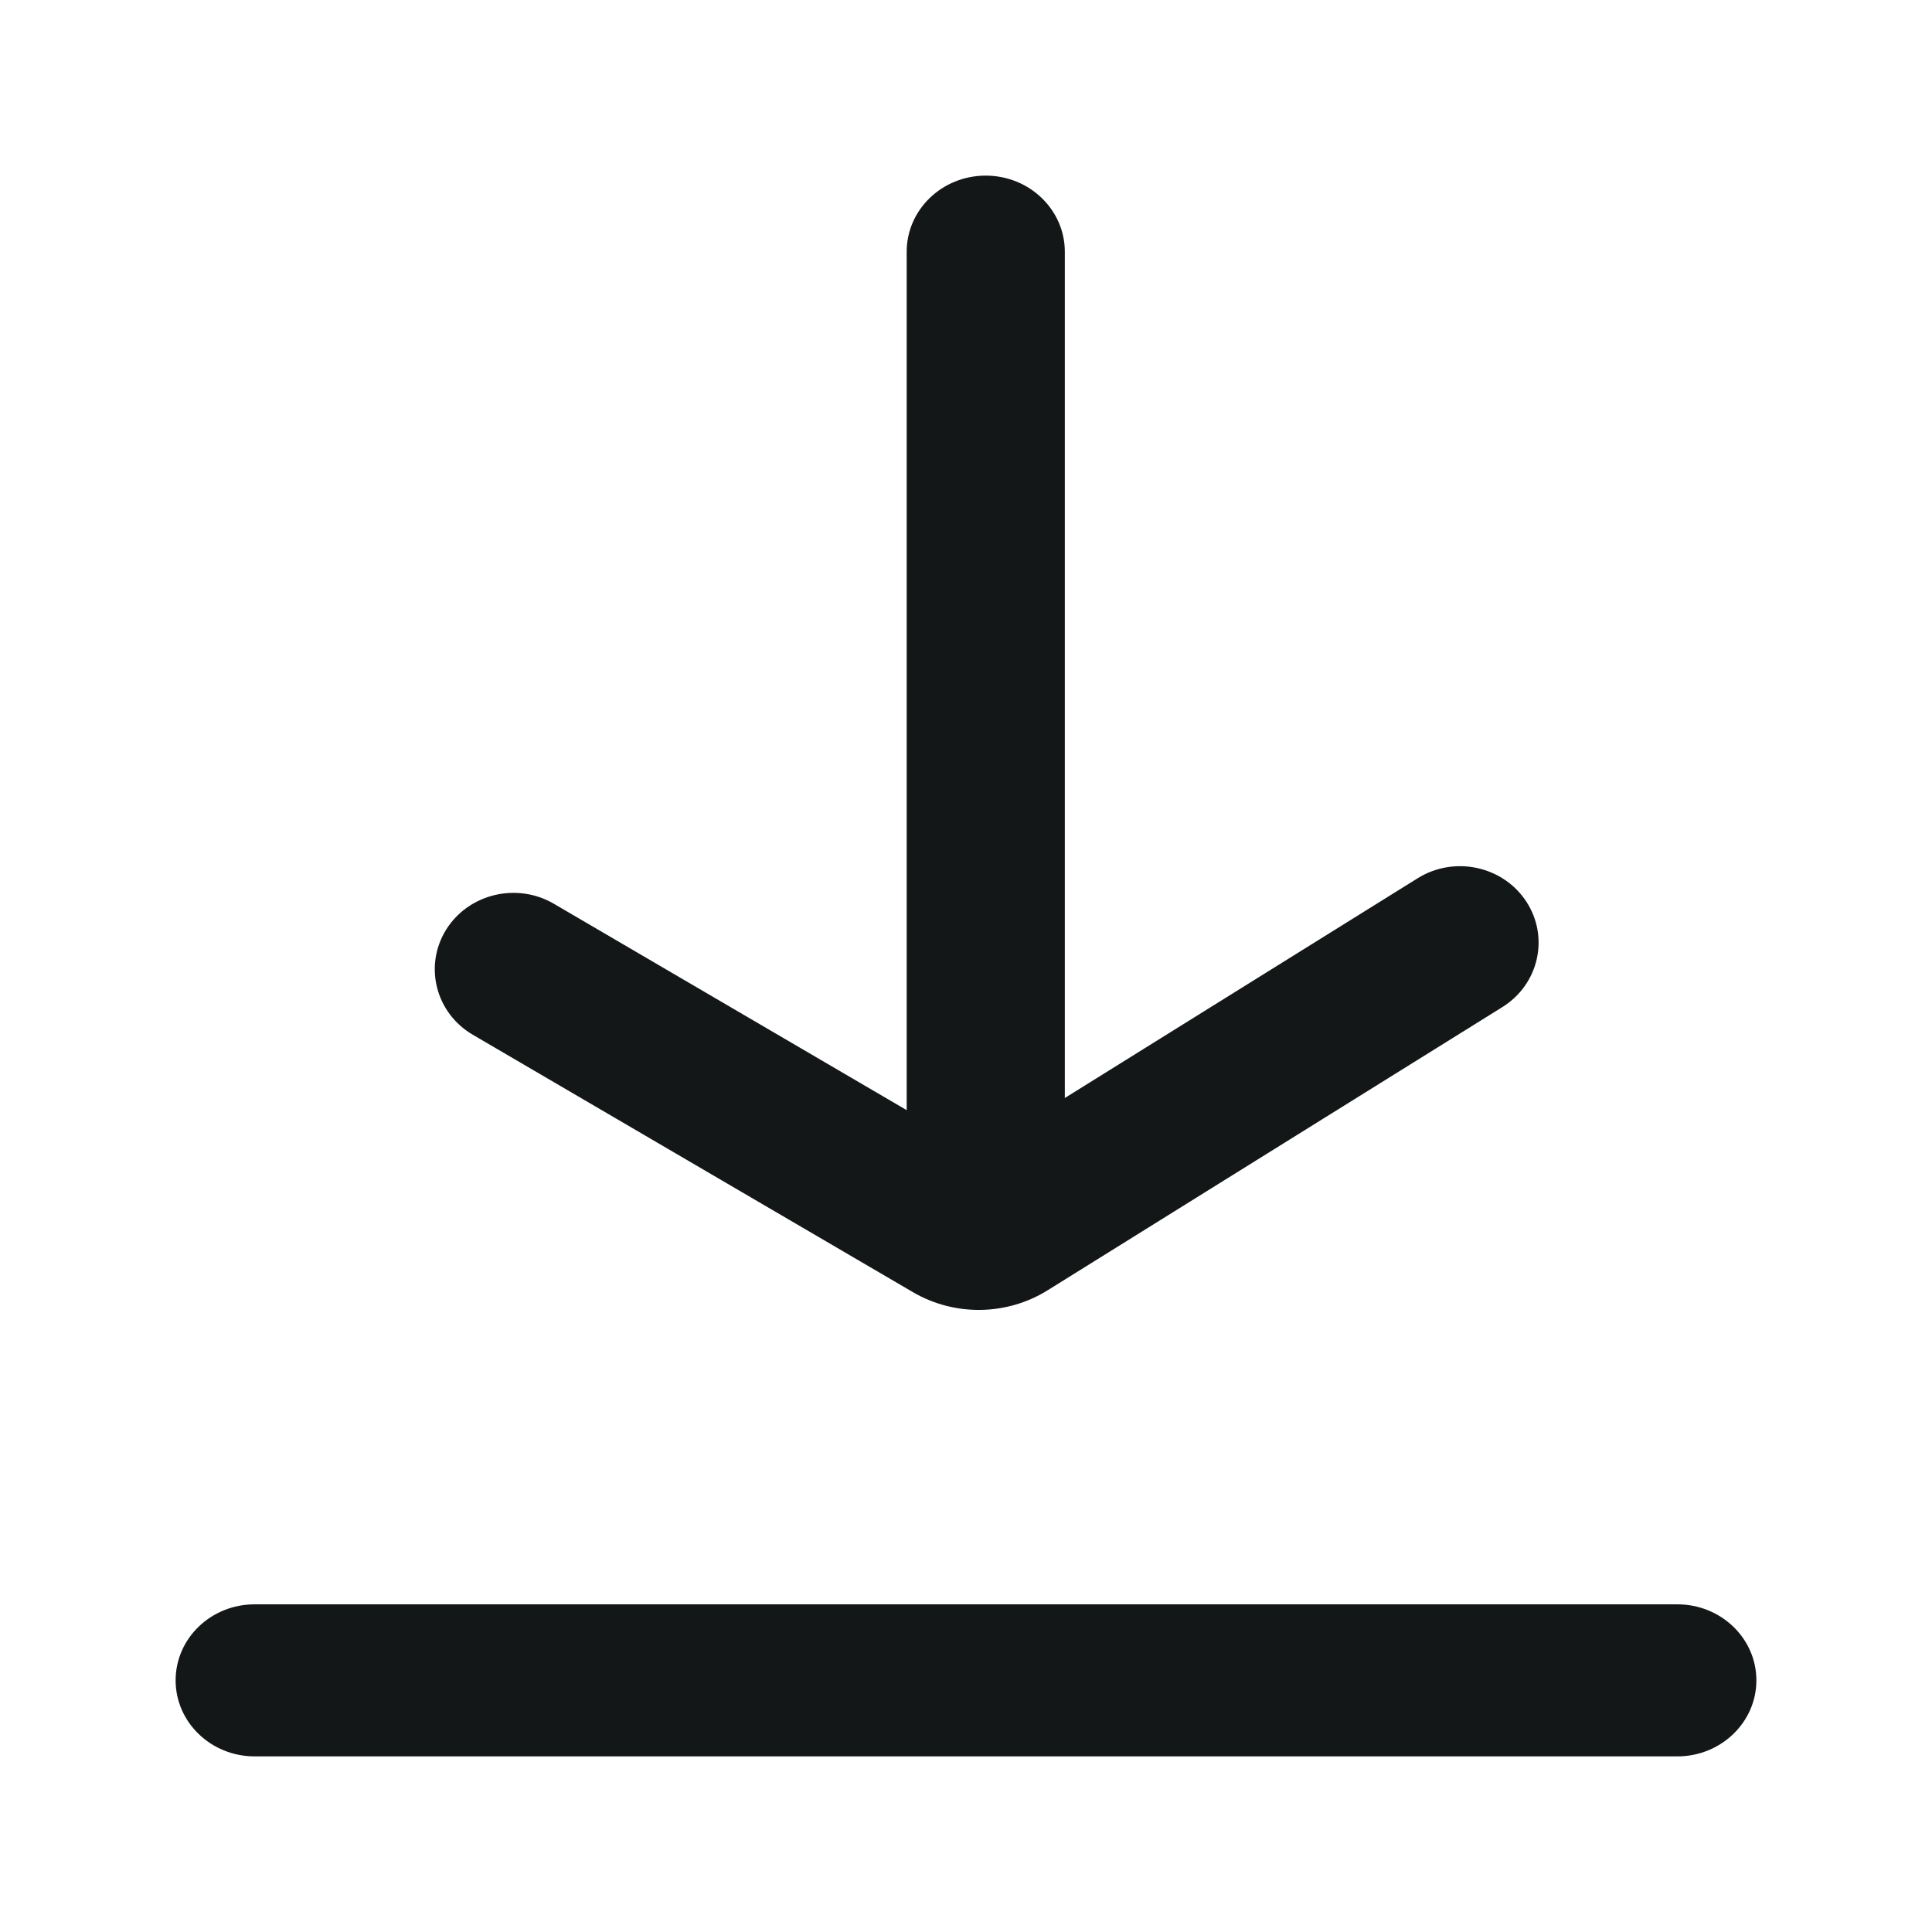
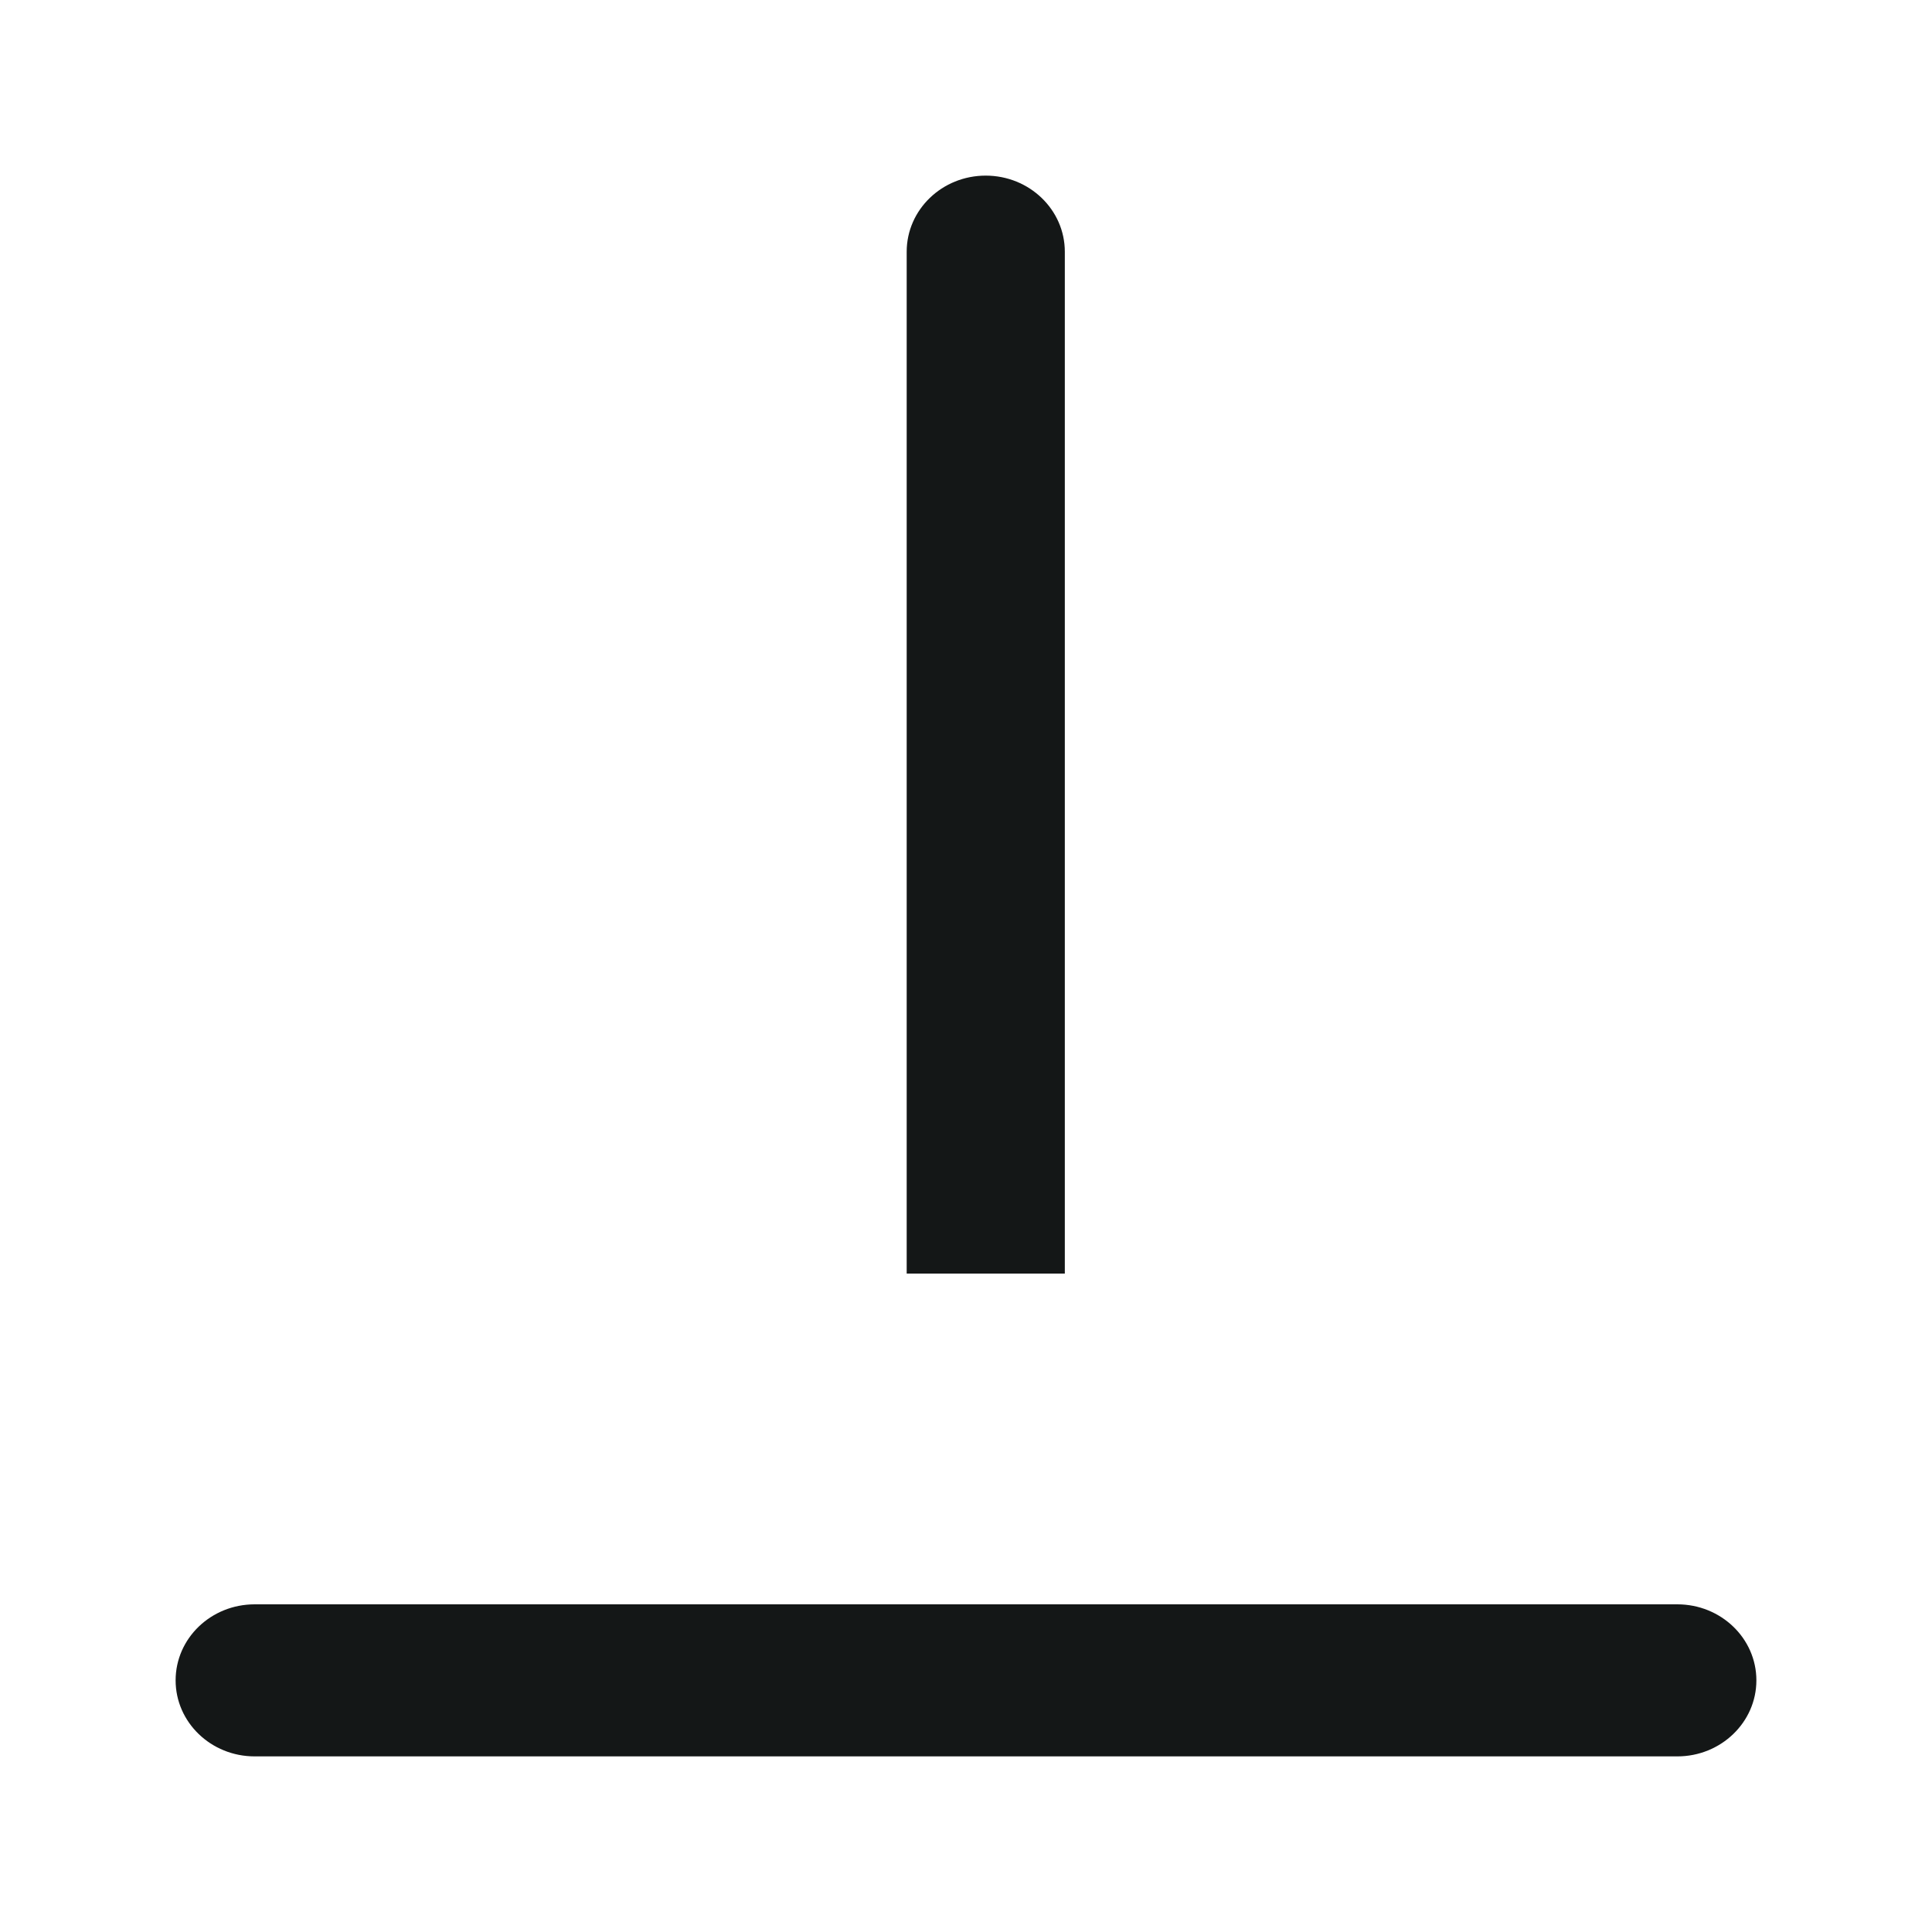
<svg xmlns="http://www.w3.org/2000/svg" width="20" height="20" viewBox="0 0 20 20" fill="none">
  <g id="ä¸è½½">
    <g id="Vector">
      <path d="M9.386 2.606C9.386 2.171 9.752 1.818 10.204 1.818C10.656 1.818 11.023 2.171 11.023 2.606V13.184H9.386V2.606Z" fill="#141717" />
-       <path d="M4.617 9.626C4.849 9.252 5.349 9.131 5.734 9.356L10.126 11.925L14.675 9.092C15.053 8.856 15.556 8.963 15.799 9.331C16.041 9.699 15.931 10.189 15.553 10.425L10.845 13.357C10.421 13.621 9.88 13.628 9.45 13.376L4.895 10.712C4.51 10.487 4.386 10.001 4.617 9.626Z" fill="#141717" />
      <path d="M1.818 17.395C1.818 16.96 2.184 16.608 2.636 16.608H17.364C17.815 16.608 18.182 16.96 18.182 17.395C18.182 17.829 17.815 18.182 17.364 18.182H2.636C2.184 18.182 1.818 17.829 1.818 17.395Z" fill="#141717" />
    </g>
  </g>
</svg>